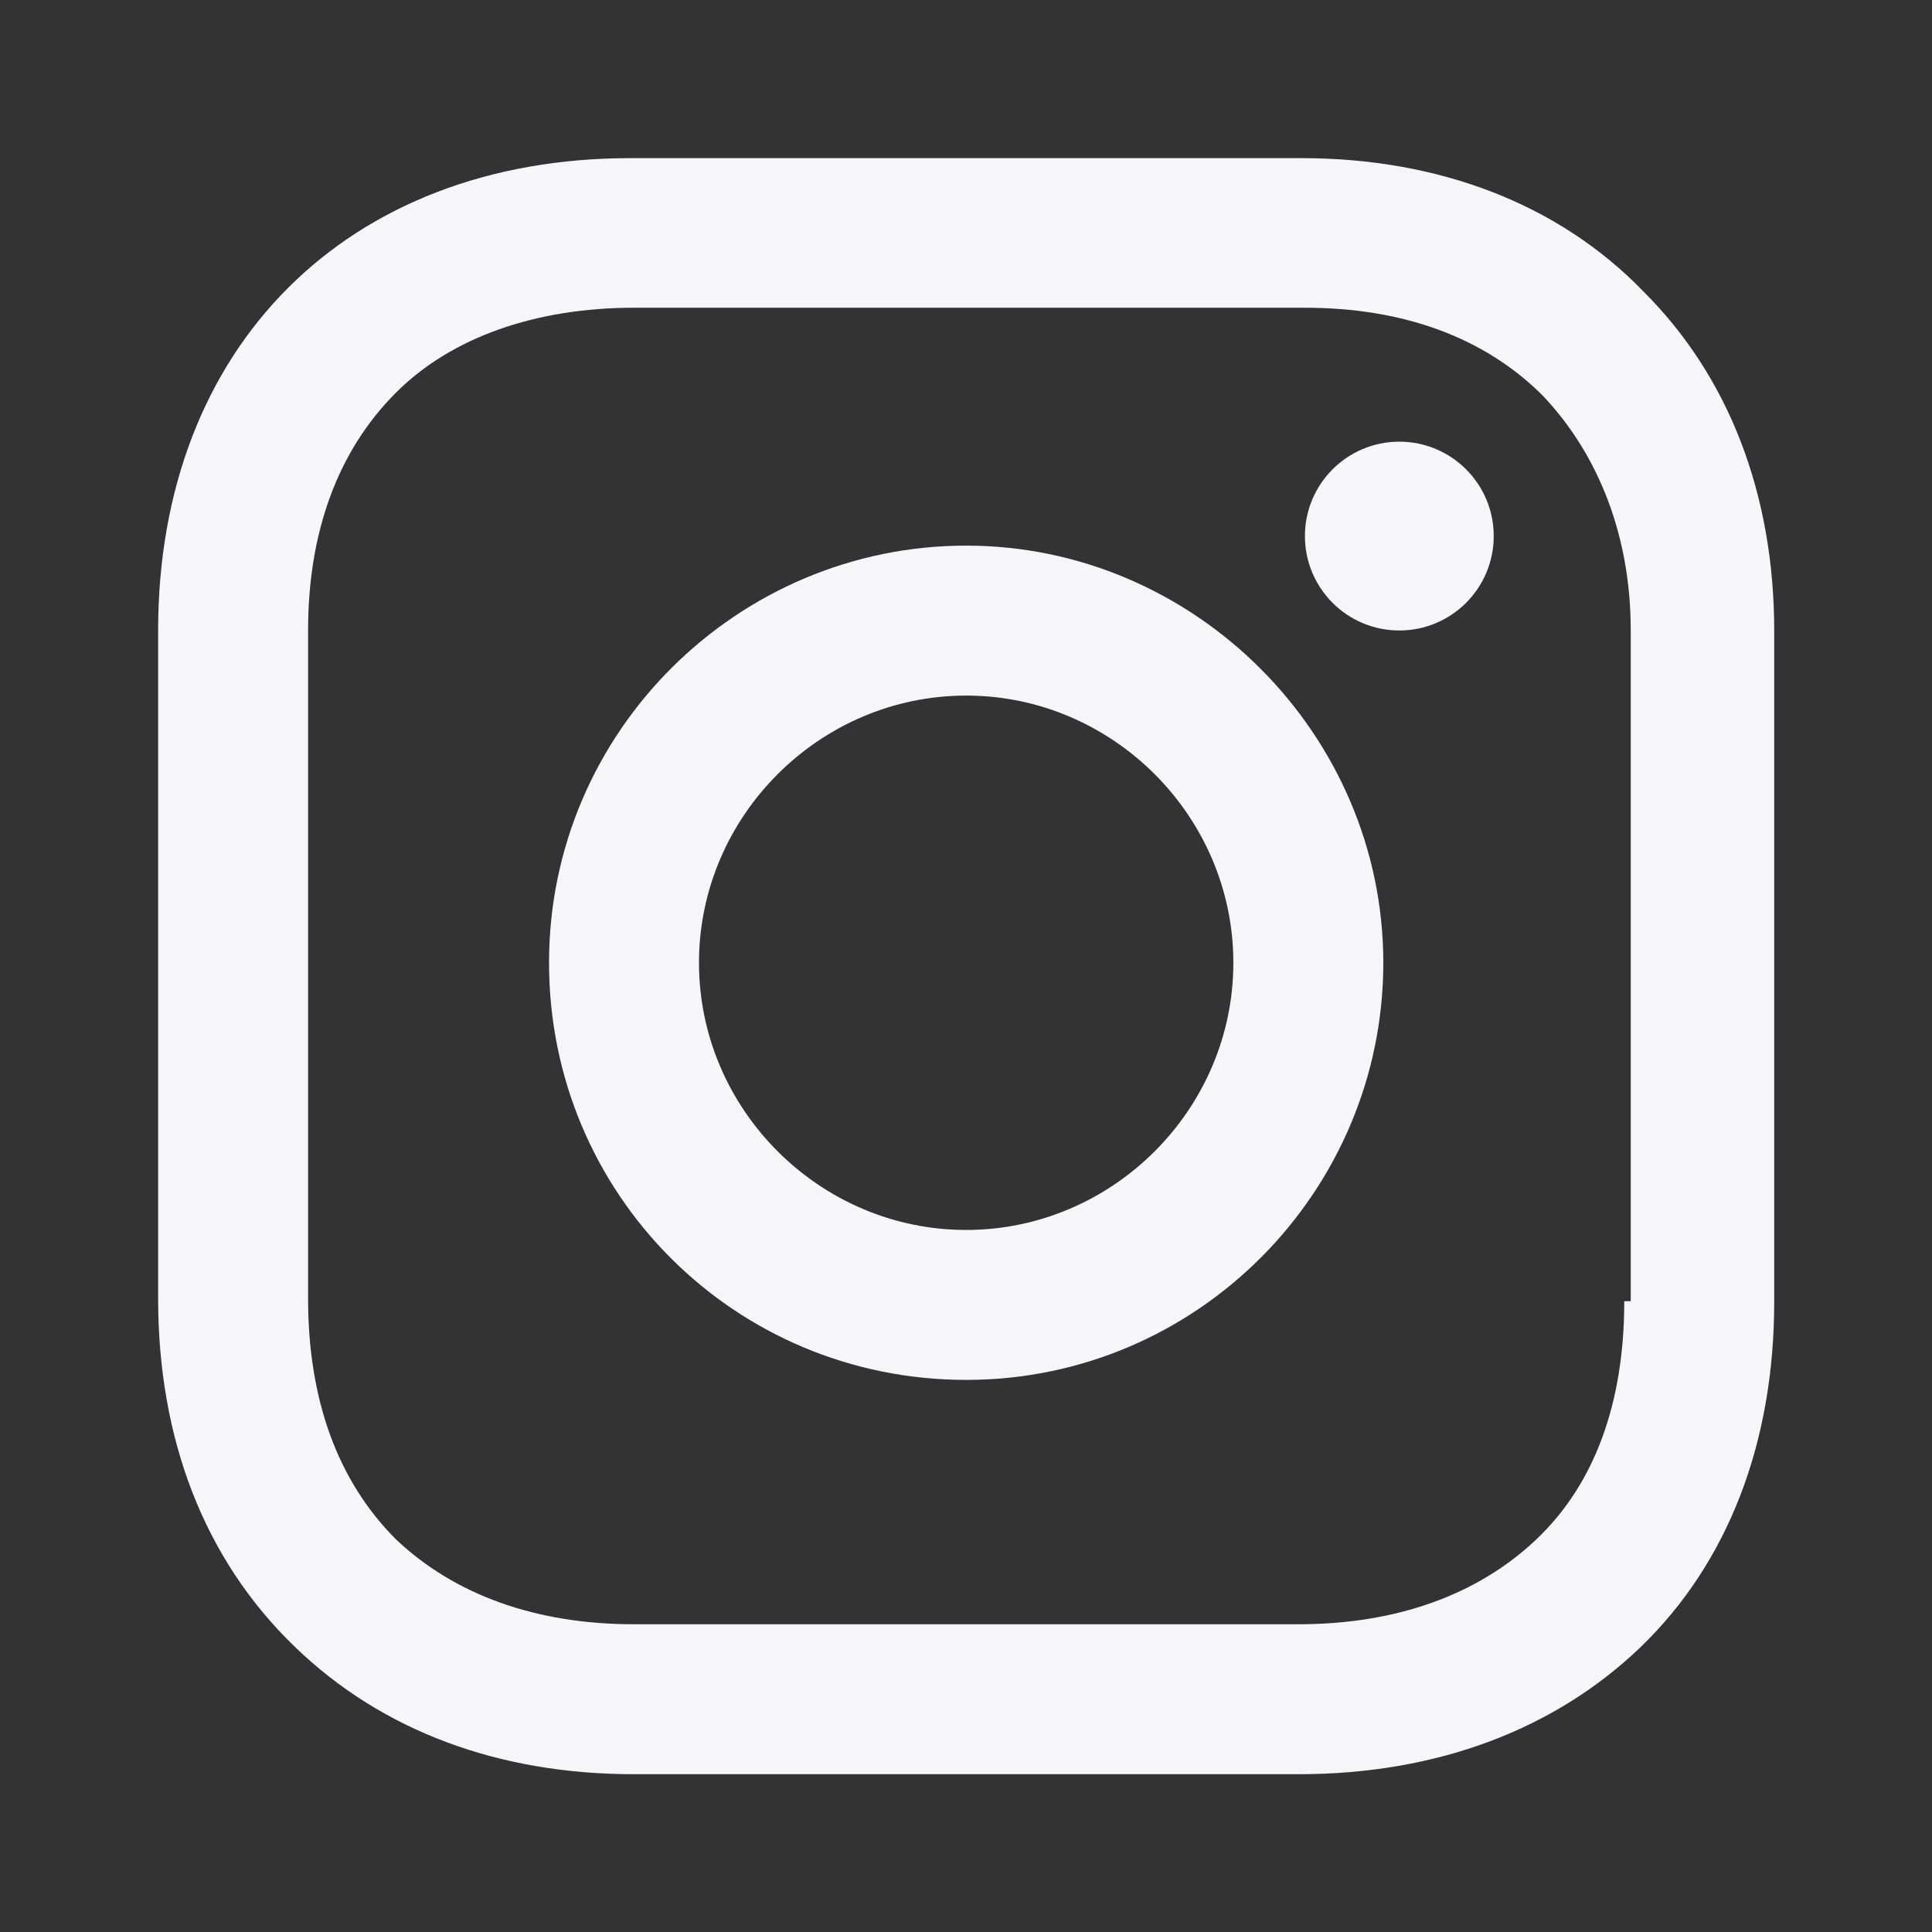
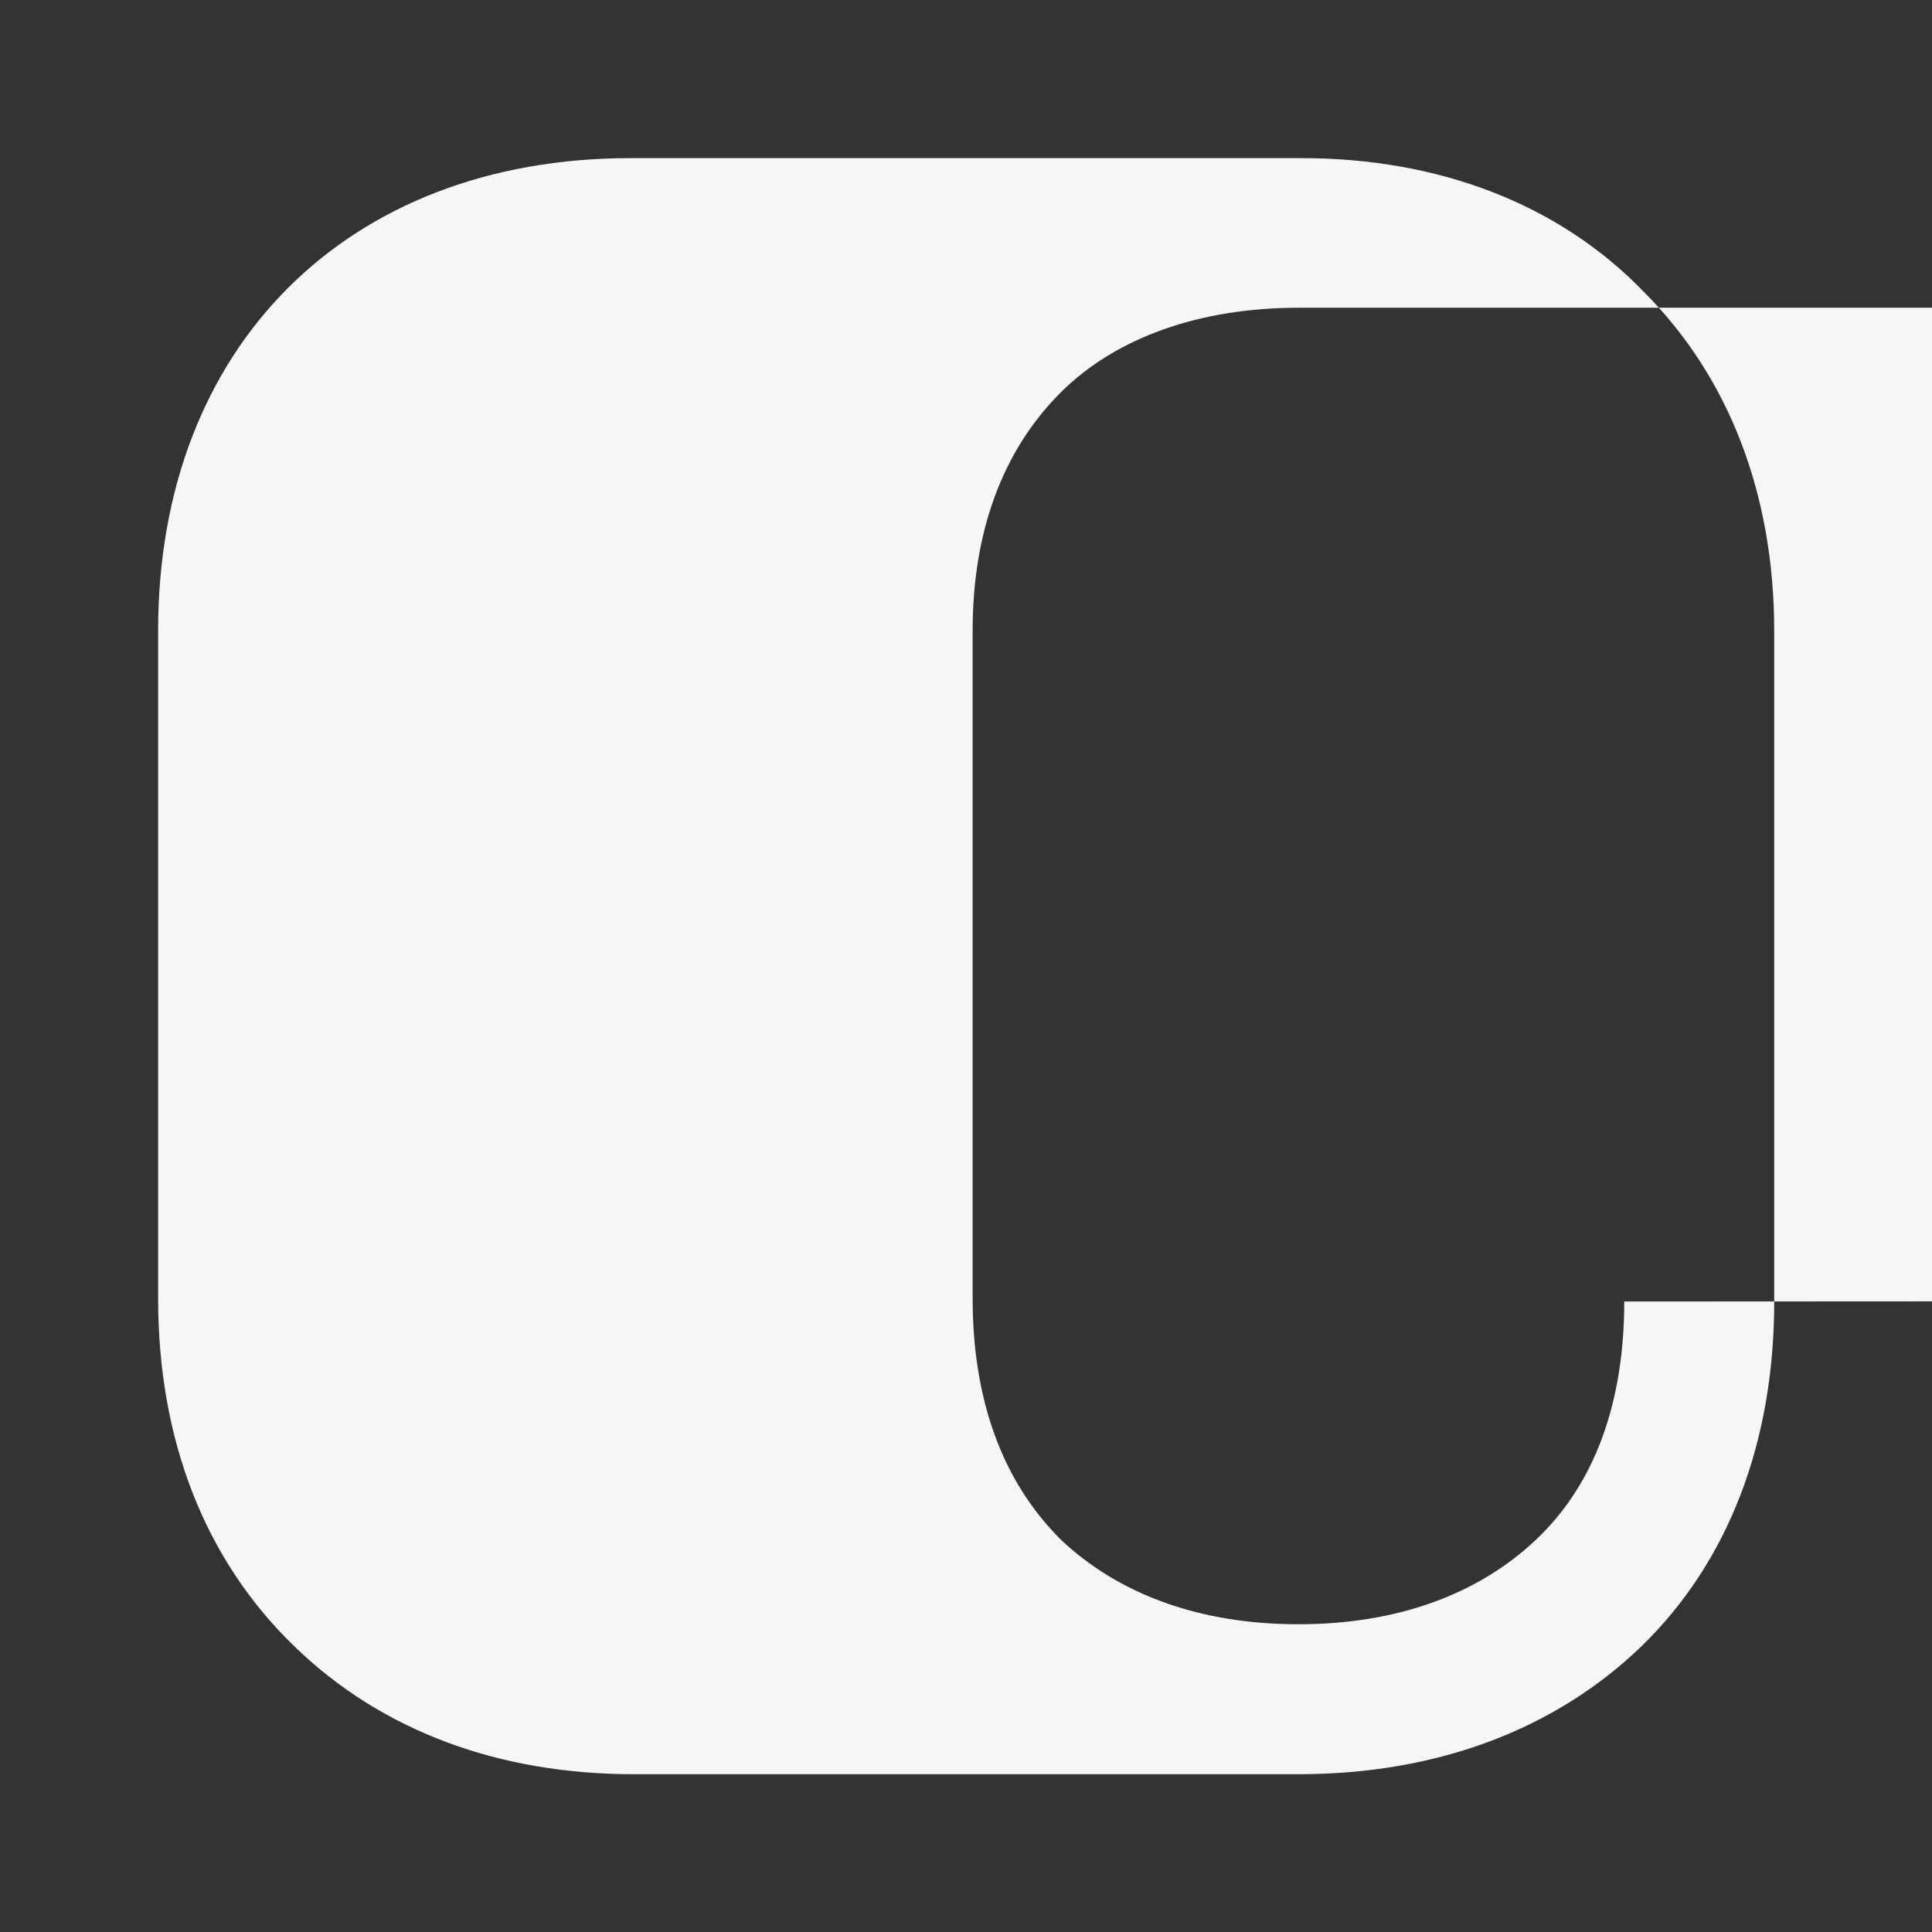
<svg xmlns="http://www.w3.org/2000/svg" id="Layer_1" viewBox="0 0 56.69 56.69">
  <rect x="0" y="0" width="56.69" height="56.69" fill="#333333" stroke="none" />
-   <path d="m28.35,16.01c-6.69,0-12.24,5.45-12.24,12.24s5.45,12.24,12.24,12.24,12.24-5.54,12.24-12.24-5.54-12.24-12.24-12.24Zm0,20.08c-4.3,0-7.84-3.54-7.84-7.84s3.54-7.84,7.84-7.84,7.84,3.54,7.84,7.84-3.54,7.84-7.84,7.84Z" style="fill:#f6f6f9; stroke-width:0px;" />
-   <circle cx="41.06" cy="15.73" r="2.77" style="fill:#f6f6f9; stroke-width:0px;" />
-   <path d="m48.23,8.56c-2.49-2.58-6.02-3.92-10.04-3.92h-19.69c-8.32,0-13.86,5.54-13.86,13.86v19.6c0,4.11,1.34,7.65,4.02,10.23,2.58,2.49,6.02,3.73,9.94,3.73h19.5c4.11,0,7.55-1.34,10.04-3.73,2.58-2.49,3.92-6.02,3.92-10.13v-19.69c0-4.02-1.34-7.46-3.82-9.94Zm-.57,29.63c0,2.96-.86,5.35-2.58,6.98s-4.11,2.49-6.98,2.49h-19.5c-2.87,0-5.26-.86-6.98-2.49-1.72-1.72-2.58-4.11-2.58-7.07v-19.6c0-2.87.86-5.26,2.58-6.98,1.63-1.63,4.11-2.49,6.98-2.49h19.69c2.87,0,5.26.86,6.98,2.58,1.63,1.72,2.58,4.11,2.58,6.88v19.69h-.19Z" style="fill:#f6f6f9; stroke-width:0px;" />
+   <path d="m48.23,8.56c-2.49-2.58-6.02-3.92-10.04-3.92h-19.69c-8.32,0-13.86,5.54-13.86,13.86v19.6c0,4.11,1.34,7.65,4.02,10.23,2.58,2.49,6.02,3.73,9.94,3.73h19.5c4.11,0,7.55-1.34,10.04-3.73,2.58-2.49,3.92-6.02,3.92-10.13v-19.69c0-4.02-1.34-7.46-3.82-9.94Zm-.57,29.63c0,2.96-.86,5.35-2.58,6.98s-4.11,2.49-6.98,2.49c-2.87,0-5.26-.86-6.98-2.49-1.72-1.72-2.58-4.11-2.58-7.07v-19.6c0-2.87.86-5.26,2.58-6.98,1.63-1.63,4.11-2.49,6.98-2.49h19.69c2.87,0,5.26.86,6.98,2.58,1.63,1.72,2.58,4.11,2.58,6.88v19.69h-.19Z" style="fill:#f6f6f9; stroke-width:0px;" />
</svg>